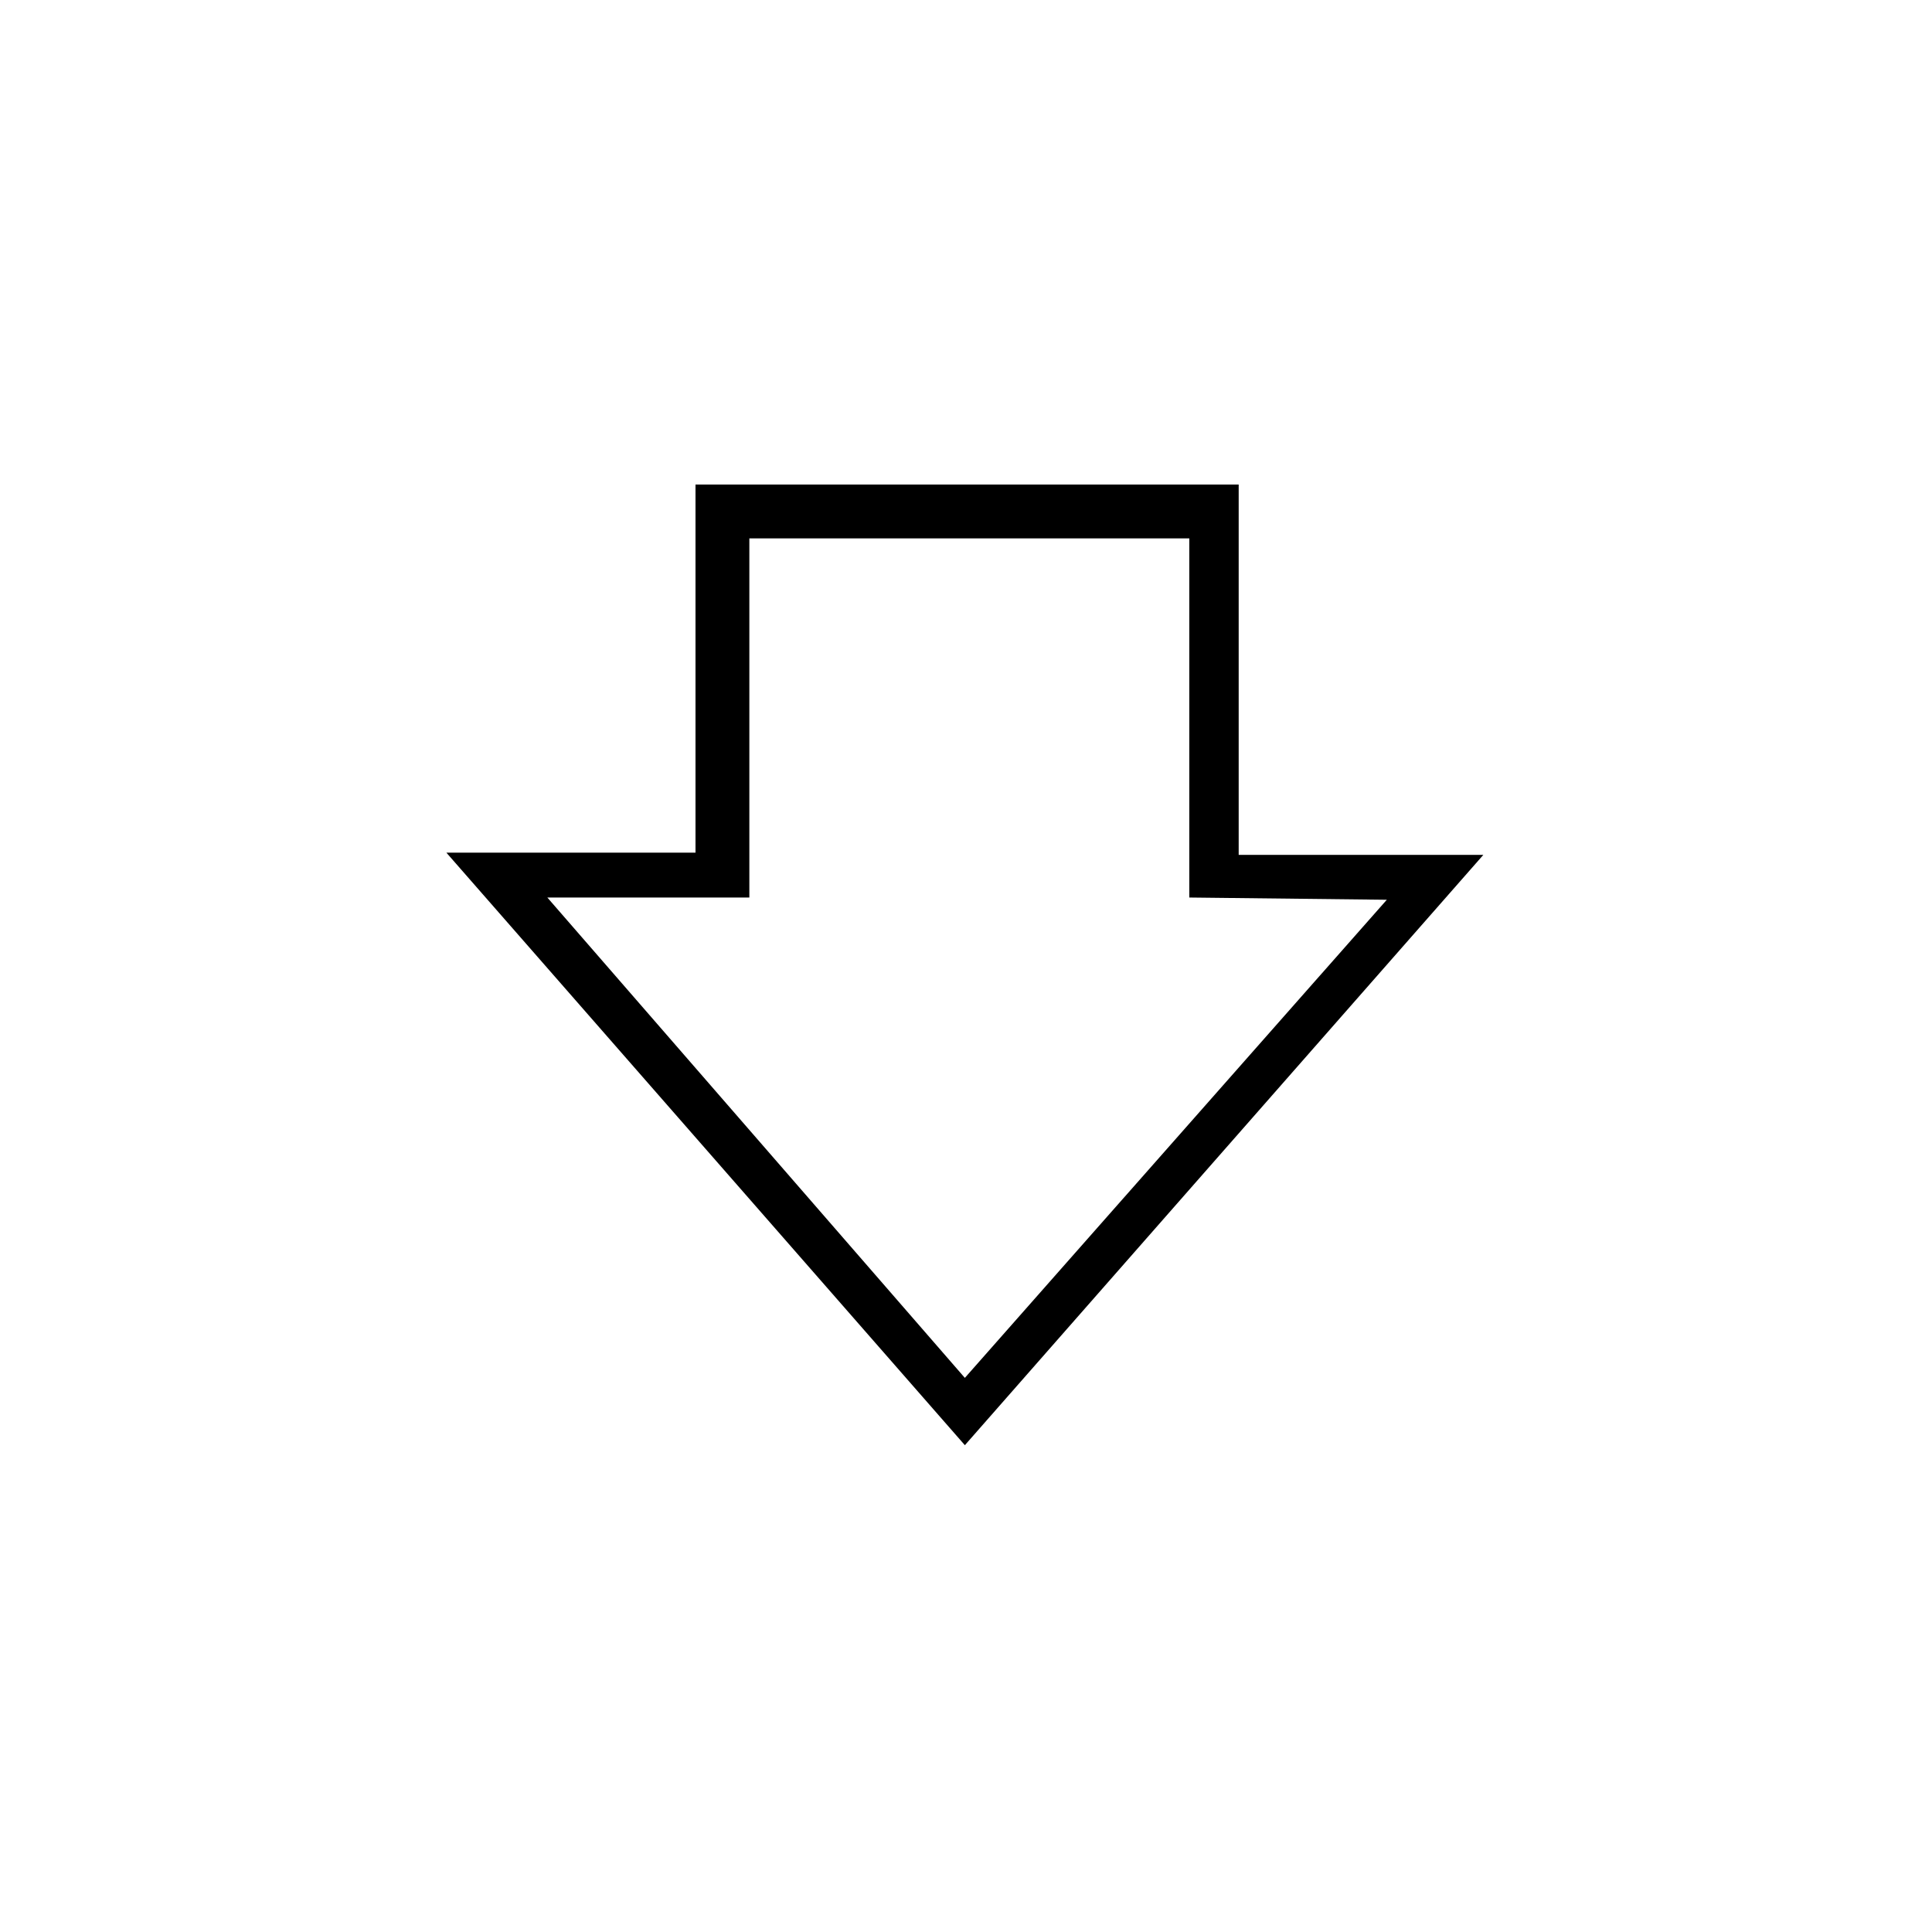
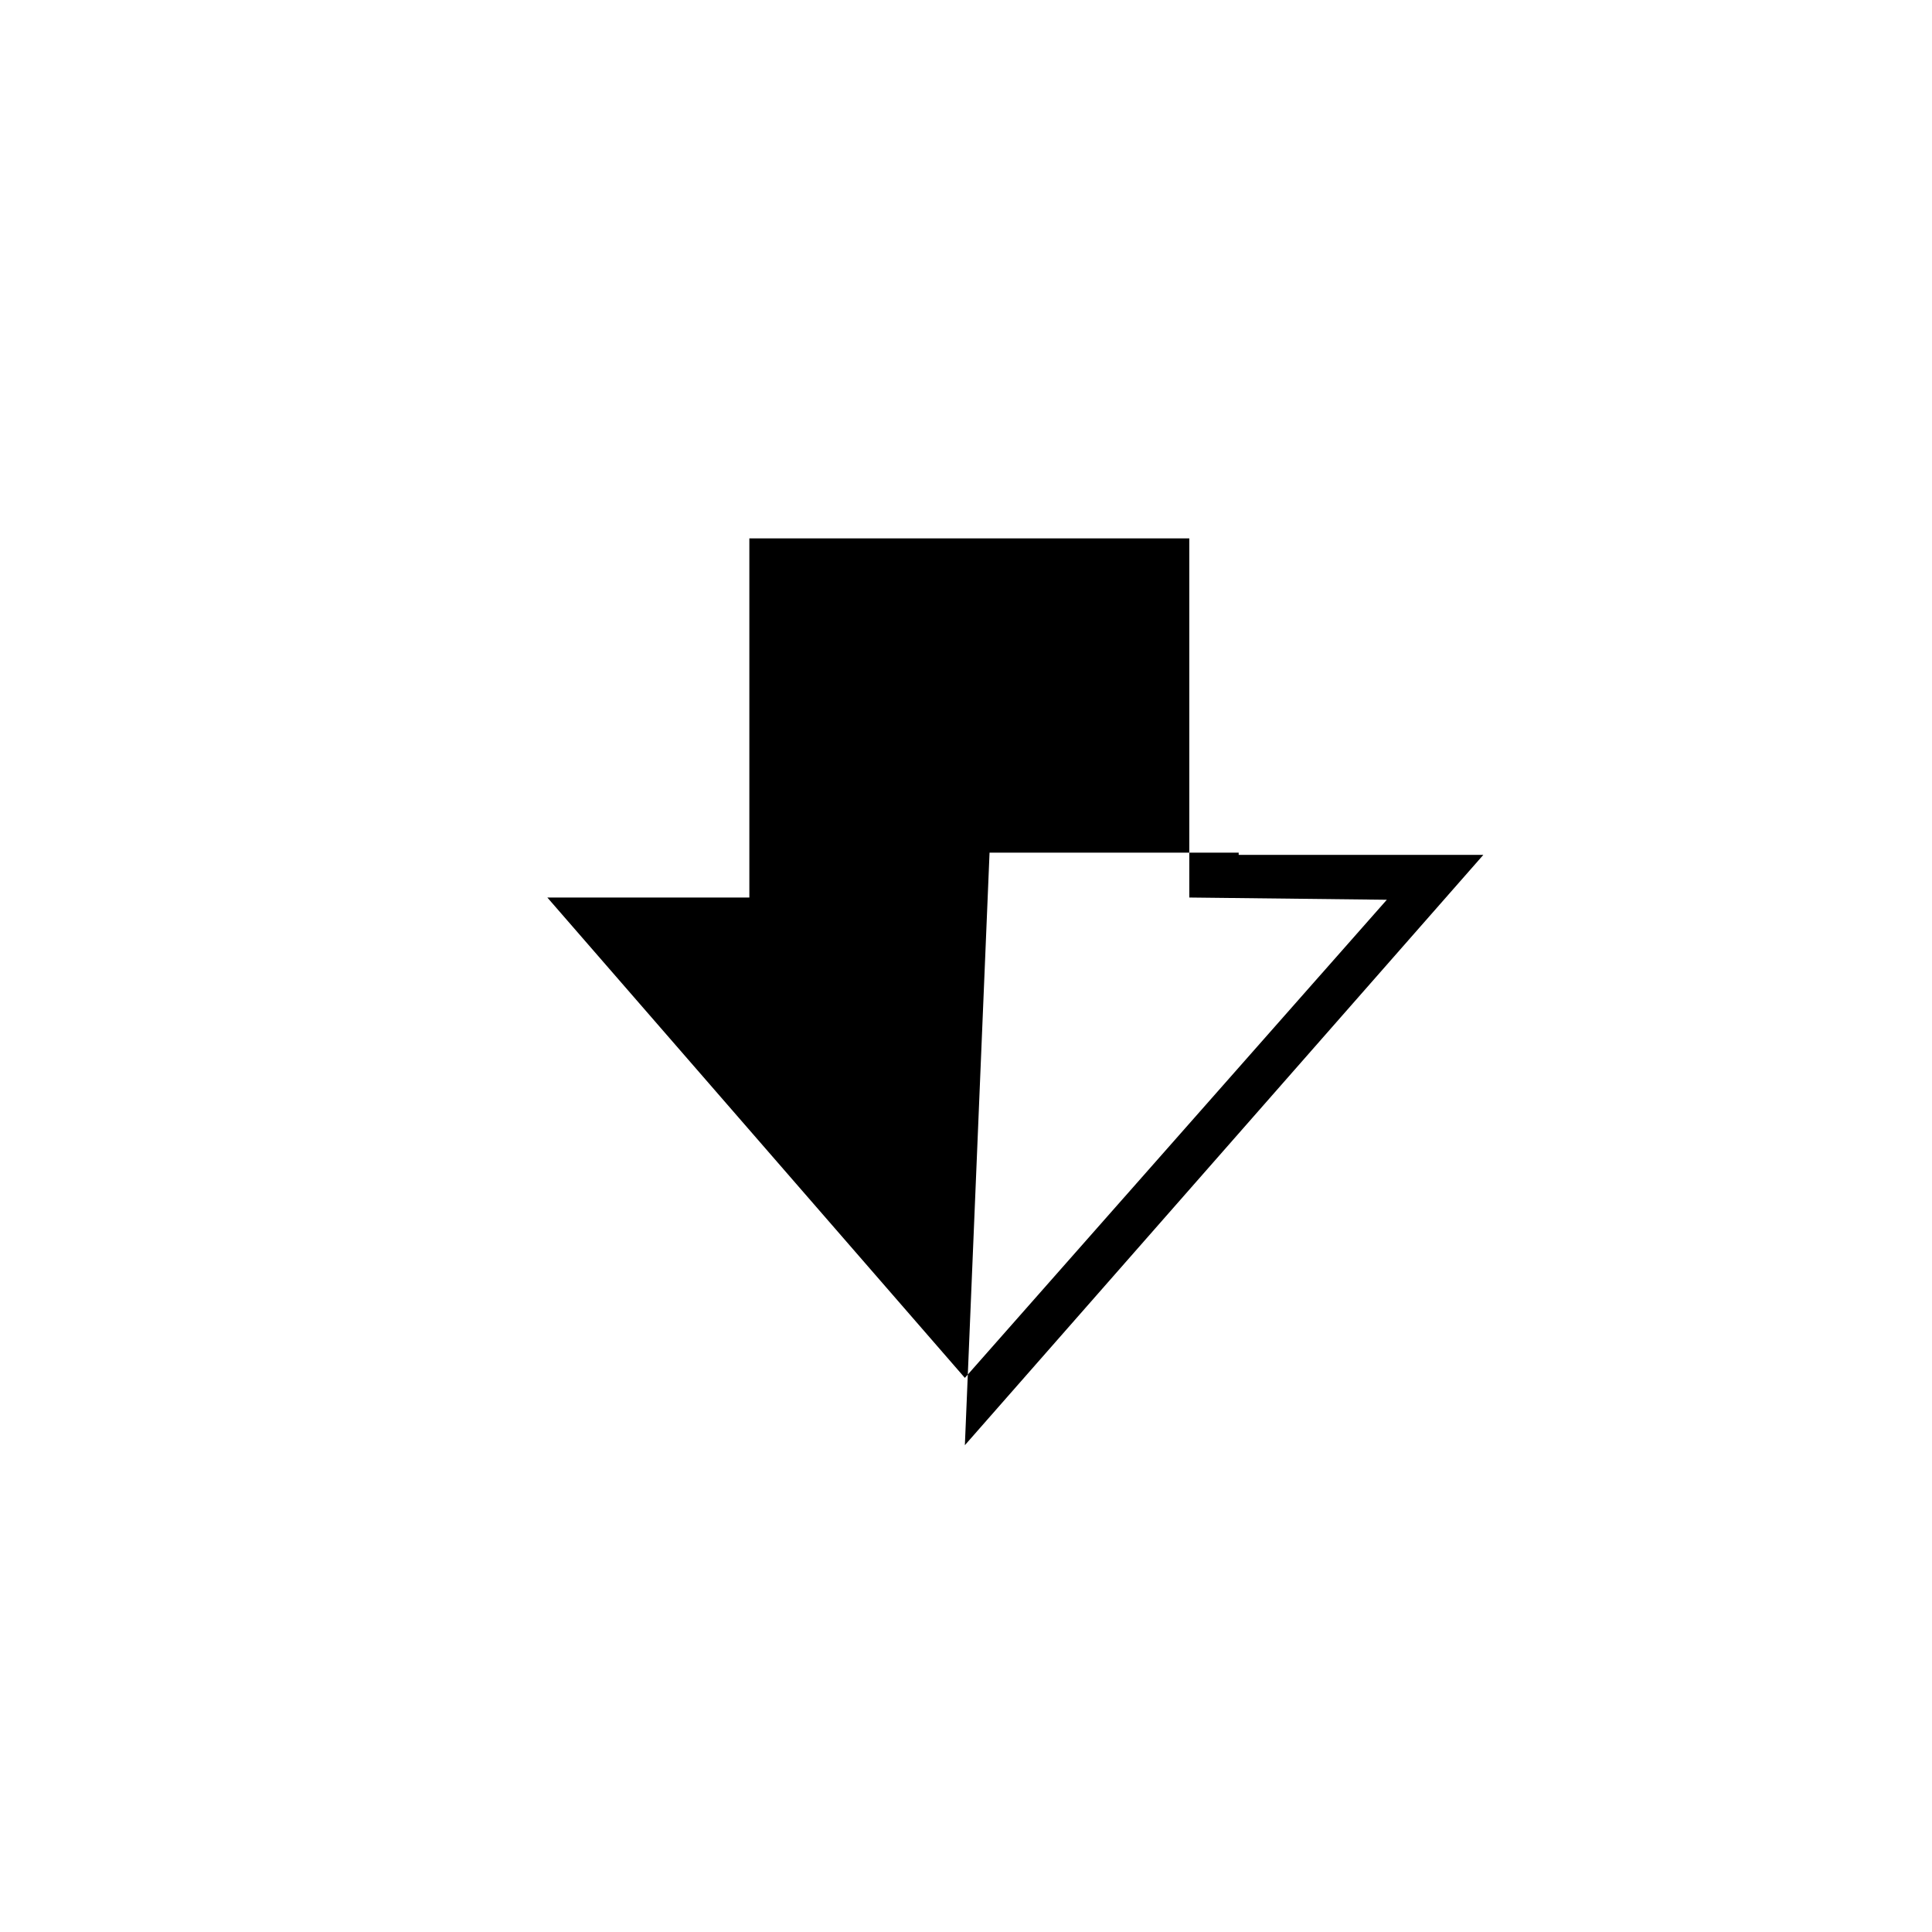
<svg xmlns="http://www.w3.org/2000/svg" fill="#000000" width="800px" height="800px" version="1.1" viewBox="144 144 512 512">
-   <path d="m399.7 526.99 137.4-156.44h-64.836v-98.145h-143.95v97.551h-66.023zm0-17.844 111.82-126.7-52.344-0.594v-95.172h-116.59v95.172h-53.535l110.64 127.29z" fill-rule="evenodd" />
+   <path d="m399.7 526.99 137.4-156.44h-64.836v-98.145v97.551h-66.023zm0-17.844 111.82-126.7-52.344-0.594v-95.172h-116.59v95.172h-53.535l110.64 127.29z" fill-rule="evenodd" />
</svg>